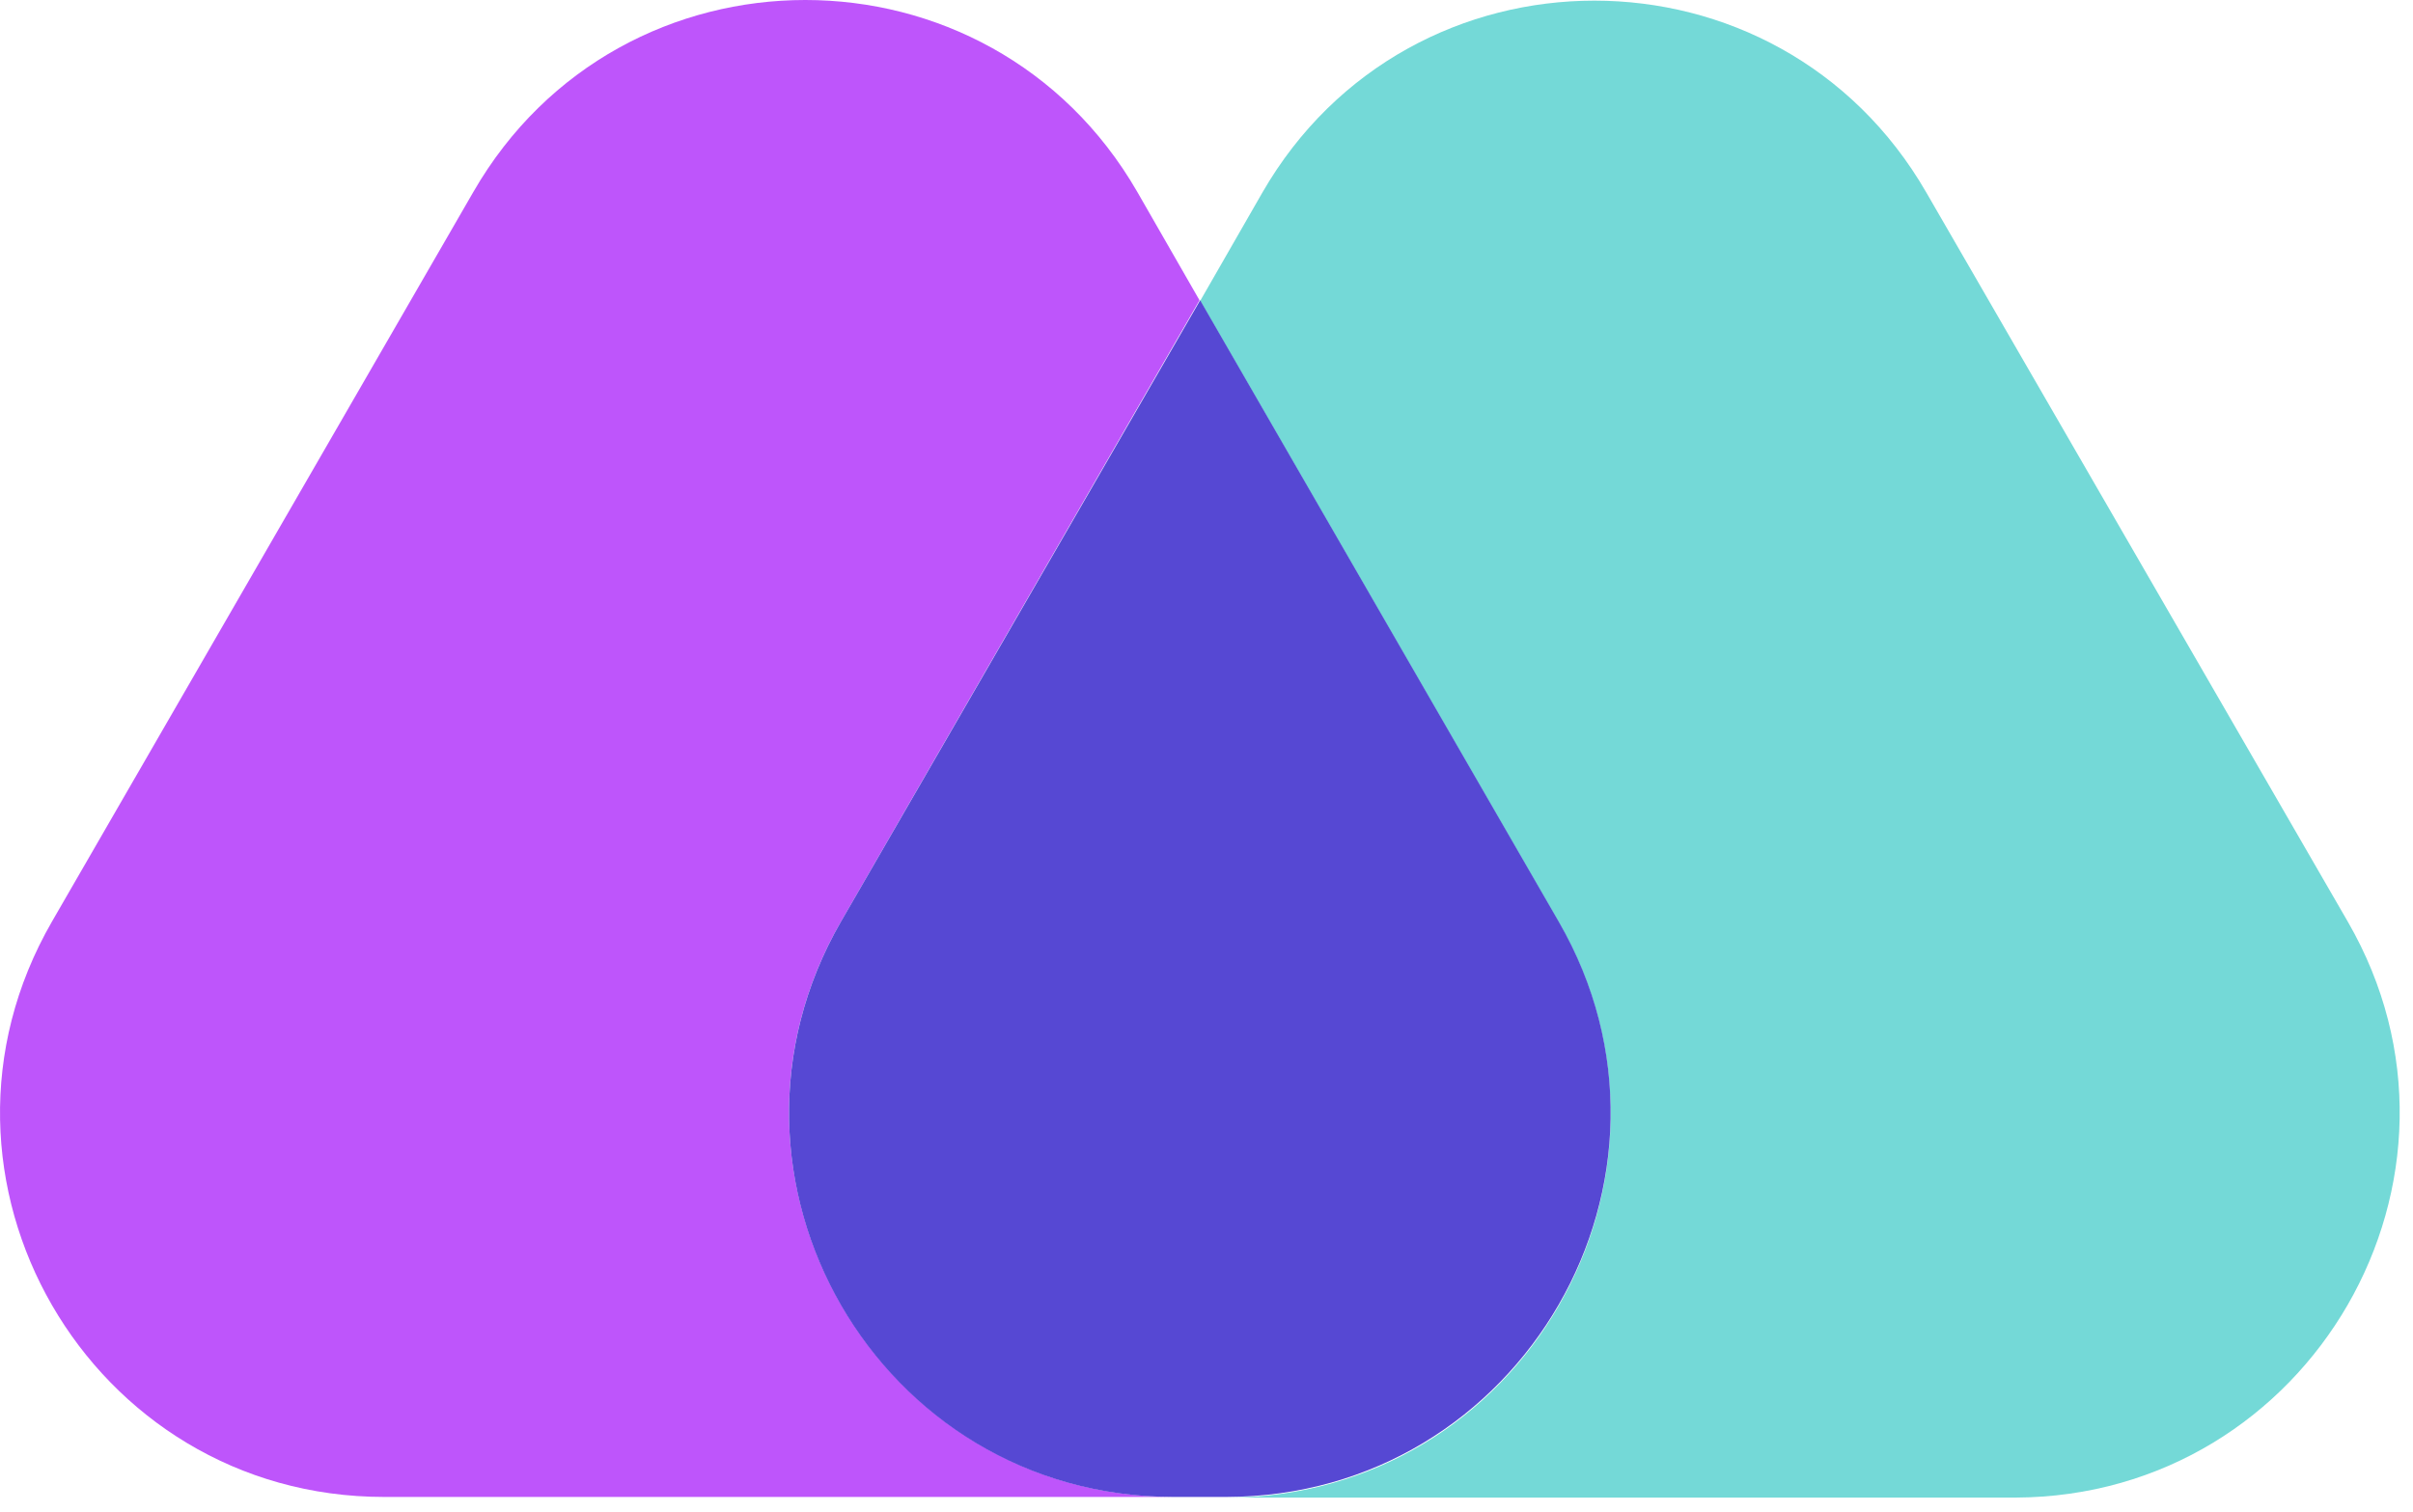
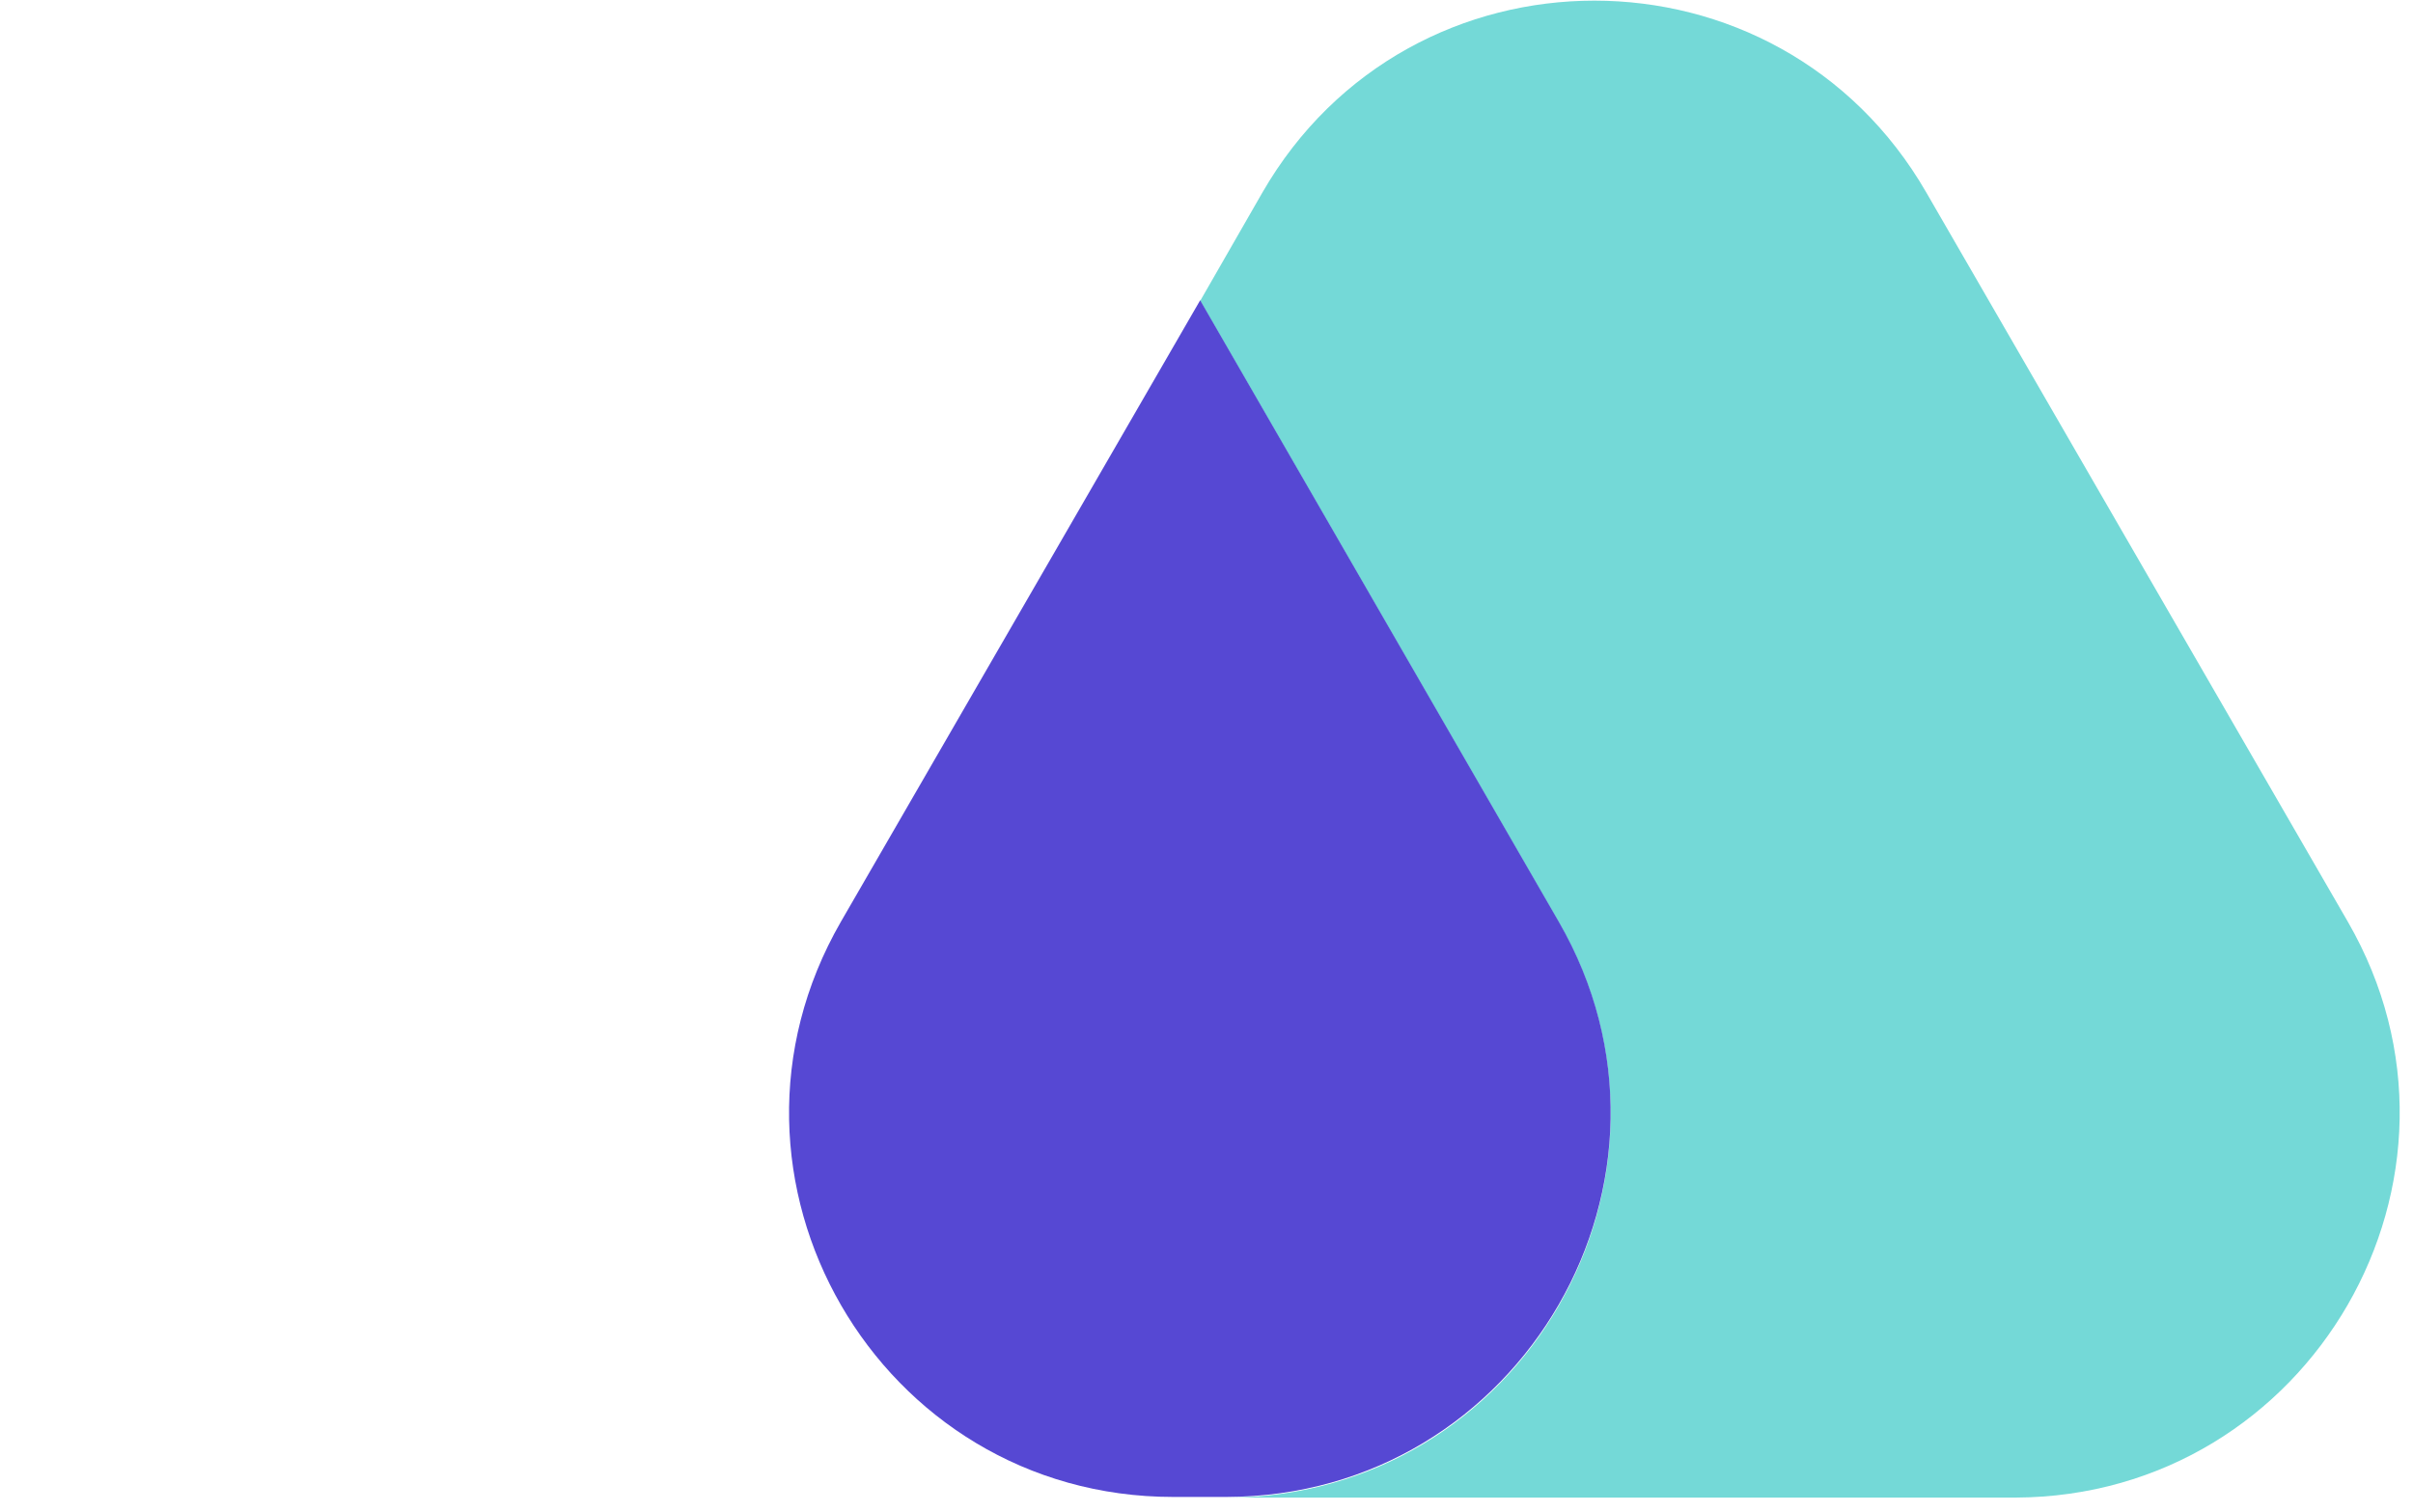
<svg xmlns="http://www.w3.org/2000/svg" width="75" height="47" viewBox="0 0 75 47" fill="none">
-   <path d="M26.137 28.657L37.283 9.336L35.349 5.967C30.763 -1.989 19.298 -1.989 14.713 5.967L1.613 28.657C-2.973 36.613 2.769 46.542 11.941 46.542H36.466C27.294 46.523 21.552 36.593 26.137 28.657Z" fill="#BE55FB" />
  <path d="M72.974 28.657L59.874 5.987C55.288 -1.969 43.823 -1.969 39.237 5.987L37.303 9.356L48.449 28.677C53.035 36.633 47.293 46.562 38.121 46.562H62.646C71.818 46.523 77.56 36.593 72.974 28.657Z" fill="#74D9D7" />
  <path d="M48.449 28.657L37.303 9.336L26.137 28.657C21.552 36.613 27.294 46.542 36.466 46.542H38.121C47.293 46.523 53.035 36.593 48.449 28.657Z" fill="#5648D3" />
</svg>